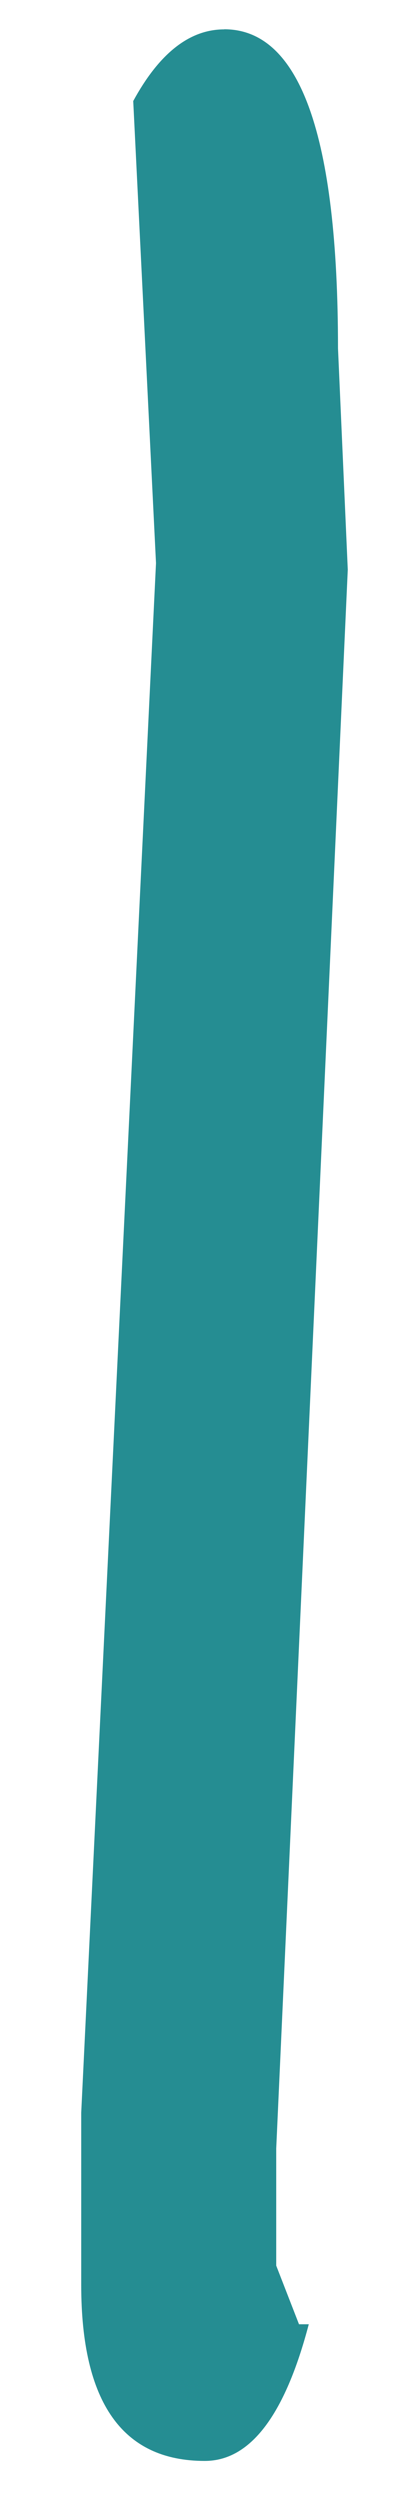
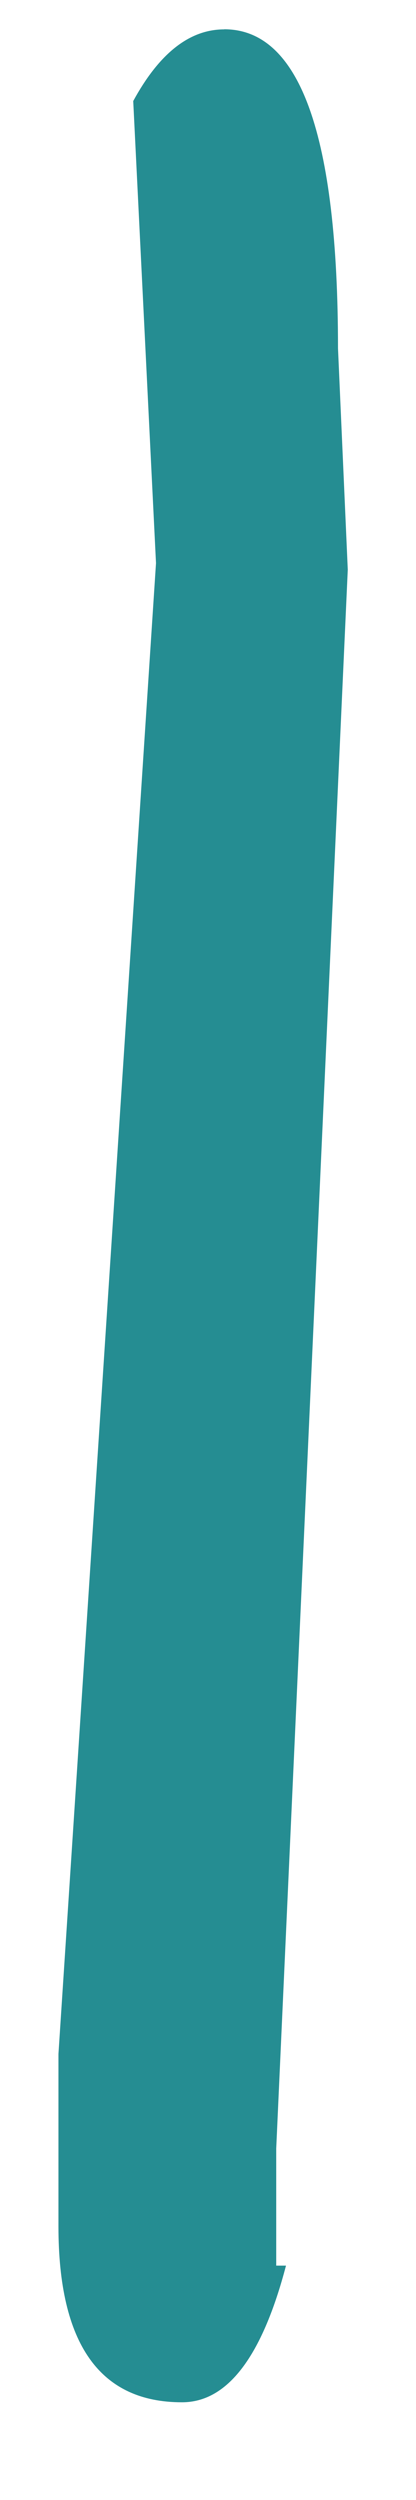
<svg xmlns="http://www.w3.org/2000/svg" width="4" height="24" fill="none">
-   <path fill="#258D92" d="M2.156.281c.73 0 1.094 1.021 1.094 3.063l.094 2.125-.688 15.156v1.125l.219.563h.094c-.23.875-.563 1.312-1 1.312-.792 0-1.188-.563-1.188-1.688v-1.656L1.5 5.406 1.281.97c.25-.459.542-.688.875-.688Z" />
+   <path fill="#258D92" d="M2.156.281c.73 0 1.094 1.021 1.094 3.063l.094 2.125-.688 15.156v1.125h.094c-.23.875-.563 1.312-1 1.312-.792 0-1.188-.563-1.188-1.688v-1.656L1.5 5.406 1.281.97c.25-.459.542-.688.875-.688Z" />
</svg>